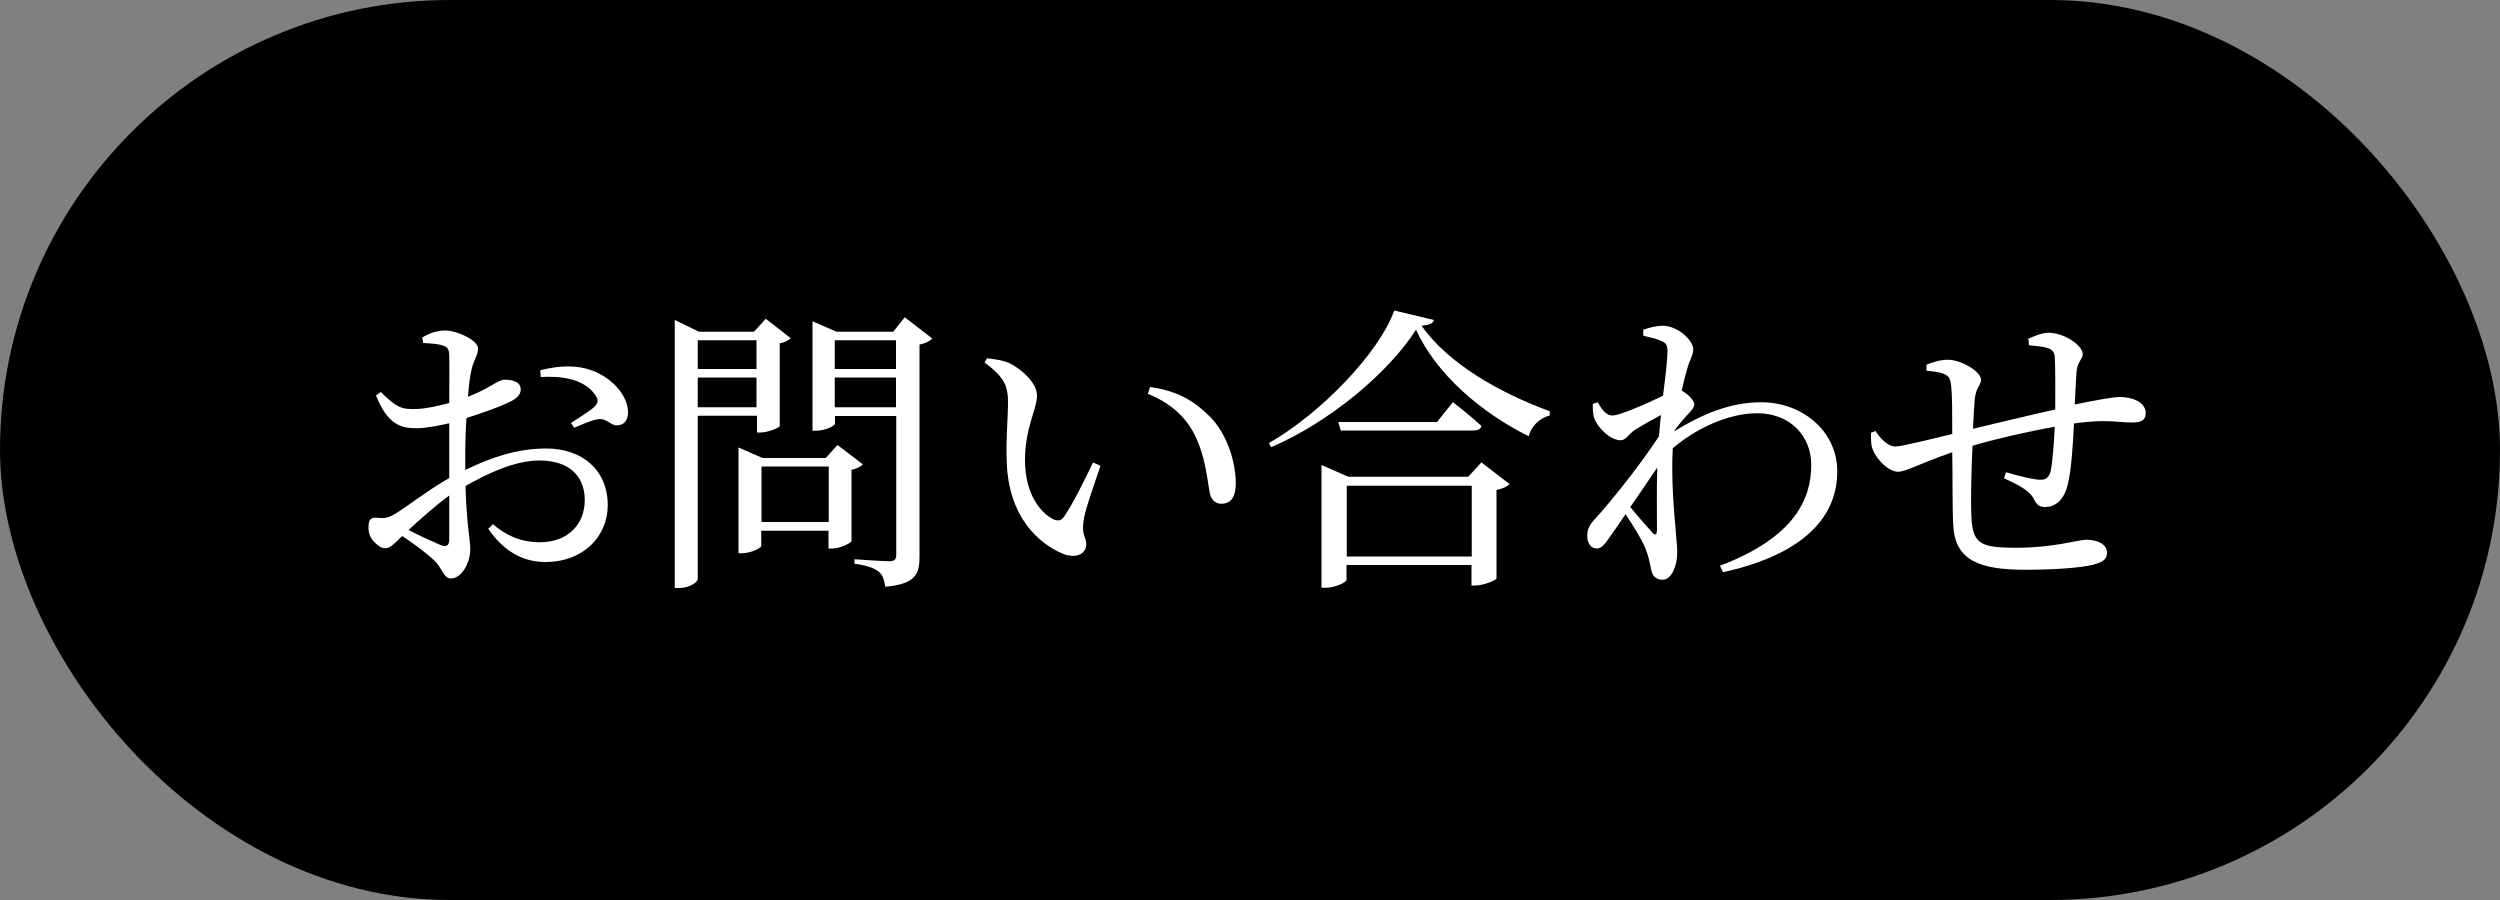
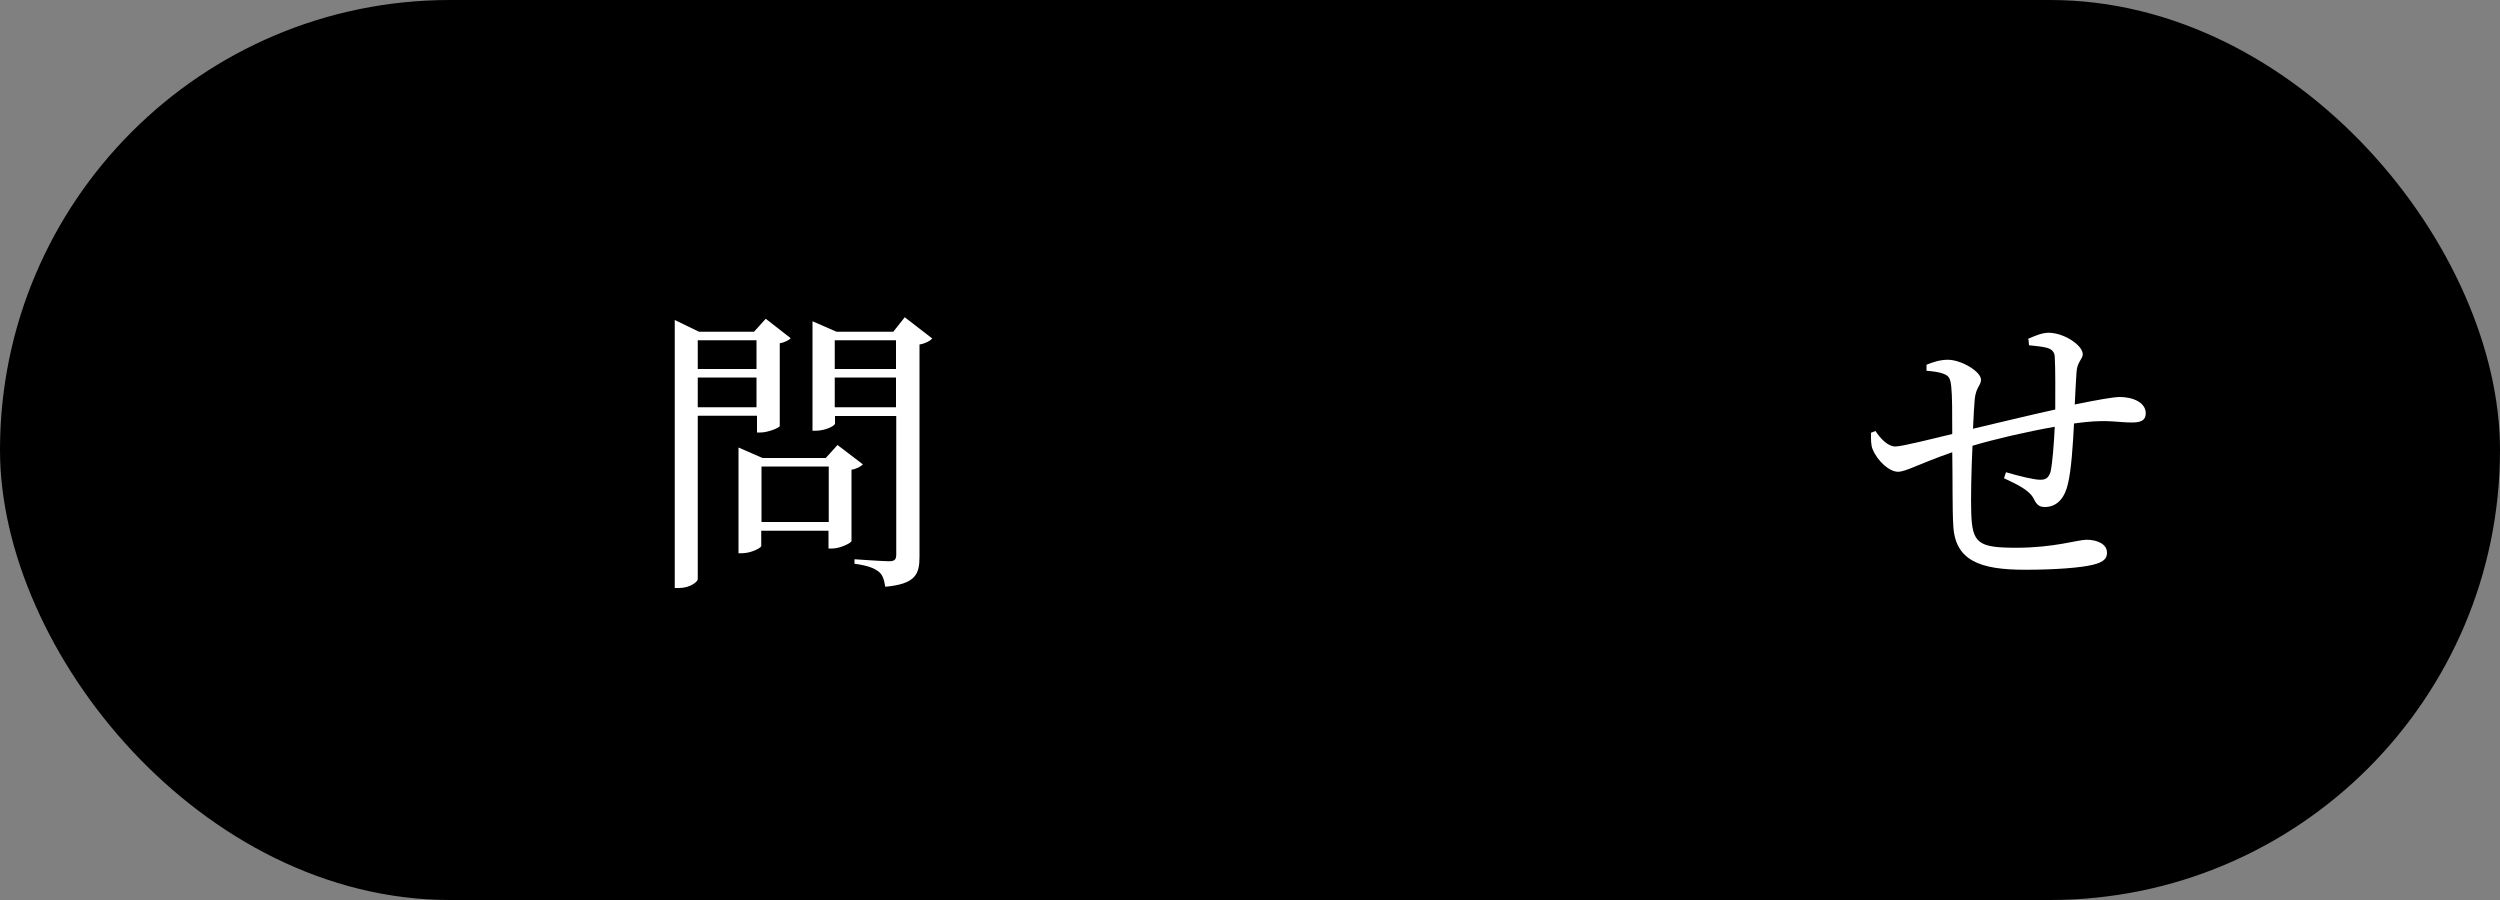
<svg xmlns="http://www.w3.org/2000/svg" id="_レイヤー_2" data-name="レイヤー 2" viewBox="0 0 100 36">
  <rect x="0" y="0" width="100" height="36" fill="#808080" stroke="none" />
  <defs>
    <style>
      .cls-1 {
        fill: #fff;
      }
    </style>
  </defs>
  <g id="graphic">
    <g>
      <rect x="0" y="0" width="100" height="36" rx="18" ry="18" />
      <g>
-         <path class="cls-1" d="M18.61,18.8c1-.49,2.05-.86,3.24-.86,1.44,0,2.46.86,2.46,2.27,0,1.22-.95,2.27-2.5,2.27-.92,0-1.69-.46-2.28-1.33l.19-.18c.46.4,1.06.72,1.87.72,1.14,0,1.8-.73,1.8-1.69,0-.88-.54-1.58-1.82-1.58-.95,0-2.02.49-2.95,1.02.05,1.67.19,2.1.19,2.54,0,.55-.36,1.16-.77,1.16-.31,0-.32-.4-.71-.76-.28-.26-.8-.65-1.24-.94-.35.34-.49.49-.68.49-.16,0-.29-.1-.42-.23-.18-.18-.25-.37-.25-.59,0-.32.07-.42.36-.4.32.04.48-.02.71-.16.41-.24,1.33-.96,2.16-1.43v-2.19c-.43.1-.96.2-1.31.2-.64,0-1.16-.16-1.62-1.31l.19-.14c.6.58.8.71,1.42.68.36-.01.84-.11,1.32-.24,0-.84.01-1.59,0-1.88-.01-.3-.07-.35-.26-.42-.2-.07-.46-.08-.78-.1l-.04-.22c.28-.17.58-.28.92-.28.49,0,1.31.4,1.31.71,0,.29-.18.48-.26.86-.06.24-.11.62-.14,1.08.84-.32,1.21-.68,1.44-.68.19-.01.66.02.67.38,0,.2-.14.36-.41.49-.43.22-1.19.48-1.76.66-.04.53-.05,1.07-.05,1.58v.47ZM17.97,19.82c-.55.4-1.15.94-1.63,1.38.43.22.95.46,1.28.6.26.1.35.01.35-.23v-1.75ZM21.61,14.81c.56-.14,1.08-.2,1.63-.11,1,.17,1.86.98,1.88,1.77.01.28-.11.52-.4.54-.28.05-.43-.3-.8-.24-.22.02-.7.23-.95.34l-.13-.19c.24-.16.79-.5.95-.66.14-.16.16-.26.02-.46-.44-.65-1.37-.77-2.18-.72l-.02-.28Z" />
        <path class="cls-1" d="M27.91,16.64v6.52c0,.12-.32.36-.75.36h-.17v-10.72l.97.47h2.2l.47-.52,1,.78c-.07.07-.24.17-.44.2v3.31c-.01.07-.47.26-.77.26h-.14v-.67h-2.35ZM27.91,13.61v1.15h2.35v-1.15h-2.35ZM30.26,16.29v-1.19h-2.35v1.19h2.35ZM34.52,18.57c-.07.08-.24.18-.46.22v2.85c-.01.08-.46.3-.76.3h-.16v-.71h-2.69v.61c0,.07-.4.29-.78.29h-.13v-4.23l.96.42h2.53l.47-.52,1.01.77ZM33.15,20.88v-2.22h-2.69v2.22h2.69ZM37.28,13.55c-.07.08-.26.19-.5.23v8.49c0,.7-.16,1.09-1.37,1.2-.04-.26-.1-.48-.26-.6-.17-.14-.44-.25-.97-.32v-.18s1.14.08,1.38.08.29-.08.29-.28v-5.53h-2.45v.3c0,.1-.4.29-.78.29h-.12v-4.38l.96.42h2.27l.46-.58,1.1.85ZM33.39,13.61v1.15h2.45v-1.15h-2.45ZM35.84,16.29v-1.19h-2.45v1.19h2.45Z" />
-         <path class="cls-1" d="M40.32,16.1c0-.66-.14-1.01-.94-1.6l.1-.17c.3.04.6.07.86.18.48.22,1.14.79,1.14,1.31,0,.55-.48,1.28-.48,2.59,0,1.38.65,2.12,1.13,2.36.18.08.32.06.43-.1.38-.56.8-1.42,1.16-2.17l.3.13c-.28.83-.64,1.83-.68,2.22-.08.59.11.62.11.92,0,.38-.4.6-.96.37-.95-.41-2.15-1.46-2.22-3.66-.04-.89.05-1.77.05-2.4ZM45.92,15.74l.08-.26c1.18.17,1.79.59,2.39,1.18.7.7,1.04,1.83,1.04,2.67,0,.55-.19.82-.58.82-.22,0-.4-.14-.46-.43-.1-.52-.16-1.44-.61-2.34-.38-.76-1.03-1.29-1.87-1.63Z" />
-         <path class="cls-1" d="M57.36,12.8c-.04.14-.19.2-.5.23,1.07,1.51,3.09,2.67,5.13,3.42v.17c-.44.11-.76.47-.84.83-1.93-.96-3.69-2.48-4.51-4.26-1.12,1.75-3.49,3.71-5.8,4.7l-.08-.17c2.04-1.16,4.4-3.59,5.01-5.3l1.59.38ZM59.26,18.5l1.12.86c-.08.1-.28.19-.52.24v3.54c-.01.07-.53.28-.84.28h-.16v-.82h-5v.6c0,.08-.43.31-.84.31h-.16v-4.91l1.07.47h4.8l.53-.58ZM58.11,16.08s.71.55,1.15.96c-.04.13-.16.18-.32.18h-5.31l-.1-.34h3.95l.64-.8ZM58.87,22.26v-2.83h-5v2.83h5Z" />
-         <path class="cls-1" d="M66.97,17.25c1.1-.67,2.21-1.16,3.49-1.16,1.59,0,3.03,1.12,3.03,2.77,0,1.75-1.24,3.29-4.57,4.03l-.12-.26c3.02-1.15,3.65-2.7,3.65-4.04,0-1.13-.83-2.06-2.16-2.06-1.21,0-2.5.65-3.38,1.4-.07,1.26.06,2.63.12,3.3.02.36.06.59.06.88,0,.49-.22,1.08-.58,1.08-.29,0-.42-.16-.47-.44-.06-.3-.11-.54-.23-.83-.12-.3-.47-.89-.79-1.35-.23.34-.44.65-.65.94-.17.24-.3.43-.5.43-.2.01-.38-.19-.38-.48,0-.26.06-.43.29-.68.5-.54,1.75-2.06,2.58-3.33.02-.29.05-.58.08-.85-.38.2-.78.43-1.04.59-.25.17-.36.42-.58.42-.4,0-.92-.49-1.06-.91-.05-.19-.05-.37-.05-.54l.2-.07c.19.34.36.53.59.53.3,0,1.4-.49,2.02-.79.1-.79.18-1.44.18-1.79,0-.26-.08-.34-.29-.42-.16-.07-.4-.13-.68-.19v-.24c.24-.08.5-.16.79-.16.56,0,1.21.56,1.21.95,0,.23-.14.38-.26.84-.05.17-.13.46-.2.82h.02c.22.12.48.37.48.53,0,.14-.12.26-.29.44-.14.16-.34.38-.5.61v.07ZM66.28,21.21c0-.53-.02-1.51.01-2.51-.34.5-.71,1.06-1.08,1.58.32.4.72.83.88,1.02.11.12.18.11.19-.1Z" />
        <path class="cls-1" d="M81.11,13.56c.29-.13.58-.25.83-.25.62,0,1.37.5,1.37.86,0,.2-.23.3-.25.73-.02.35-.05.78-.07,1.28.92-.19,1.56-.3,1.8-.3.53,0,1.04.22,1.04.65,0,.29-.2.37-.56.37-.5,0-.92-.11-1.82-.02-.16.01-.31.04-.49.06-.04.83-.11,1.87-.24,2.4-.12.56-.43.94-.92.94-.2,0-.32-.06-.44-.31-.18-.38-.72-.61-1.2-.84l.08-.24c.54.16,1.14.3,1.36.3.2,0,.33-.04.42-.31.08-.35.14-1.18.17-1.81-1.13.2-2.42.5-3.29.76-.05,1.03-.07,2.17-.05,2.7.04,1.2.28,1.38,1.8,1.38s2.46-.32,2.81-.32c.43,0,.82.17.82.52,0,.25-.16.38-.56.48-.49.12-1.5.2-2.72.2-1.81,0-2.81-.37-2.87-1.79-.04-.67-.02-1.8-.04-2.91-1.33.46-1.85.78-2.17.78-.35,0-.82-.43-1.01-.89-.08-.17-.07-.42-.07-.67l.18-.07c.2.31.5.62.79.62.26,0,1.45-.3,2.28-.5,0-.8,0-1.52-.04-1.9-.04-.35-.1-.42-.29-.5-.18-.08-.47-.11-.7-.13v-.24c.24-.1.54-.2.85-.2.54,0,1.33.47,1.33.8,0,.23-.2.29-.25.77-.02.25-.05.68-.07,1.19.84-.2,2.25-.54,3.29-.77,0-.7.01-1.62-.02-2.11-.01-.19-.11-.3-.32-.36-.2-.05-.43-.07-.71-.1l-.02-.23Z" />
      </g>
    </g>
  </g>
</svg>